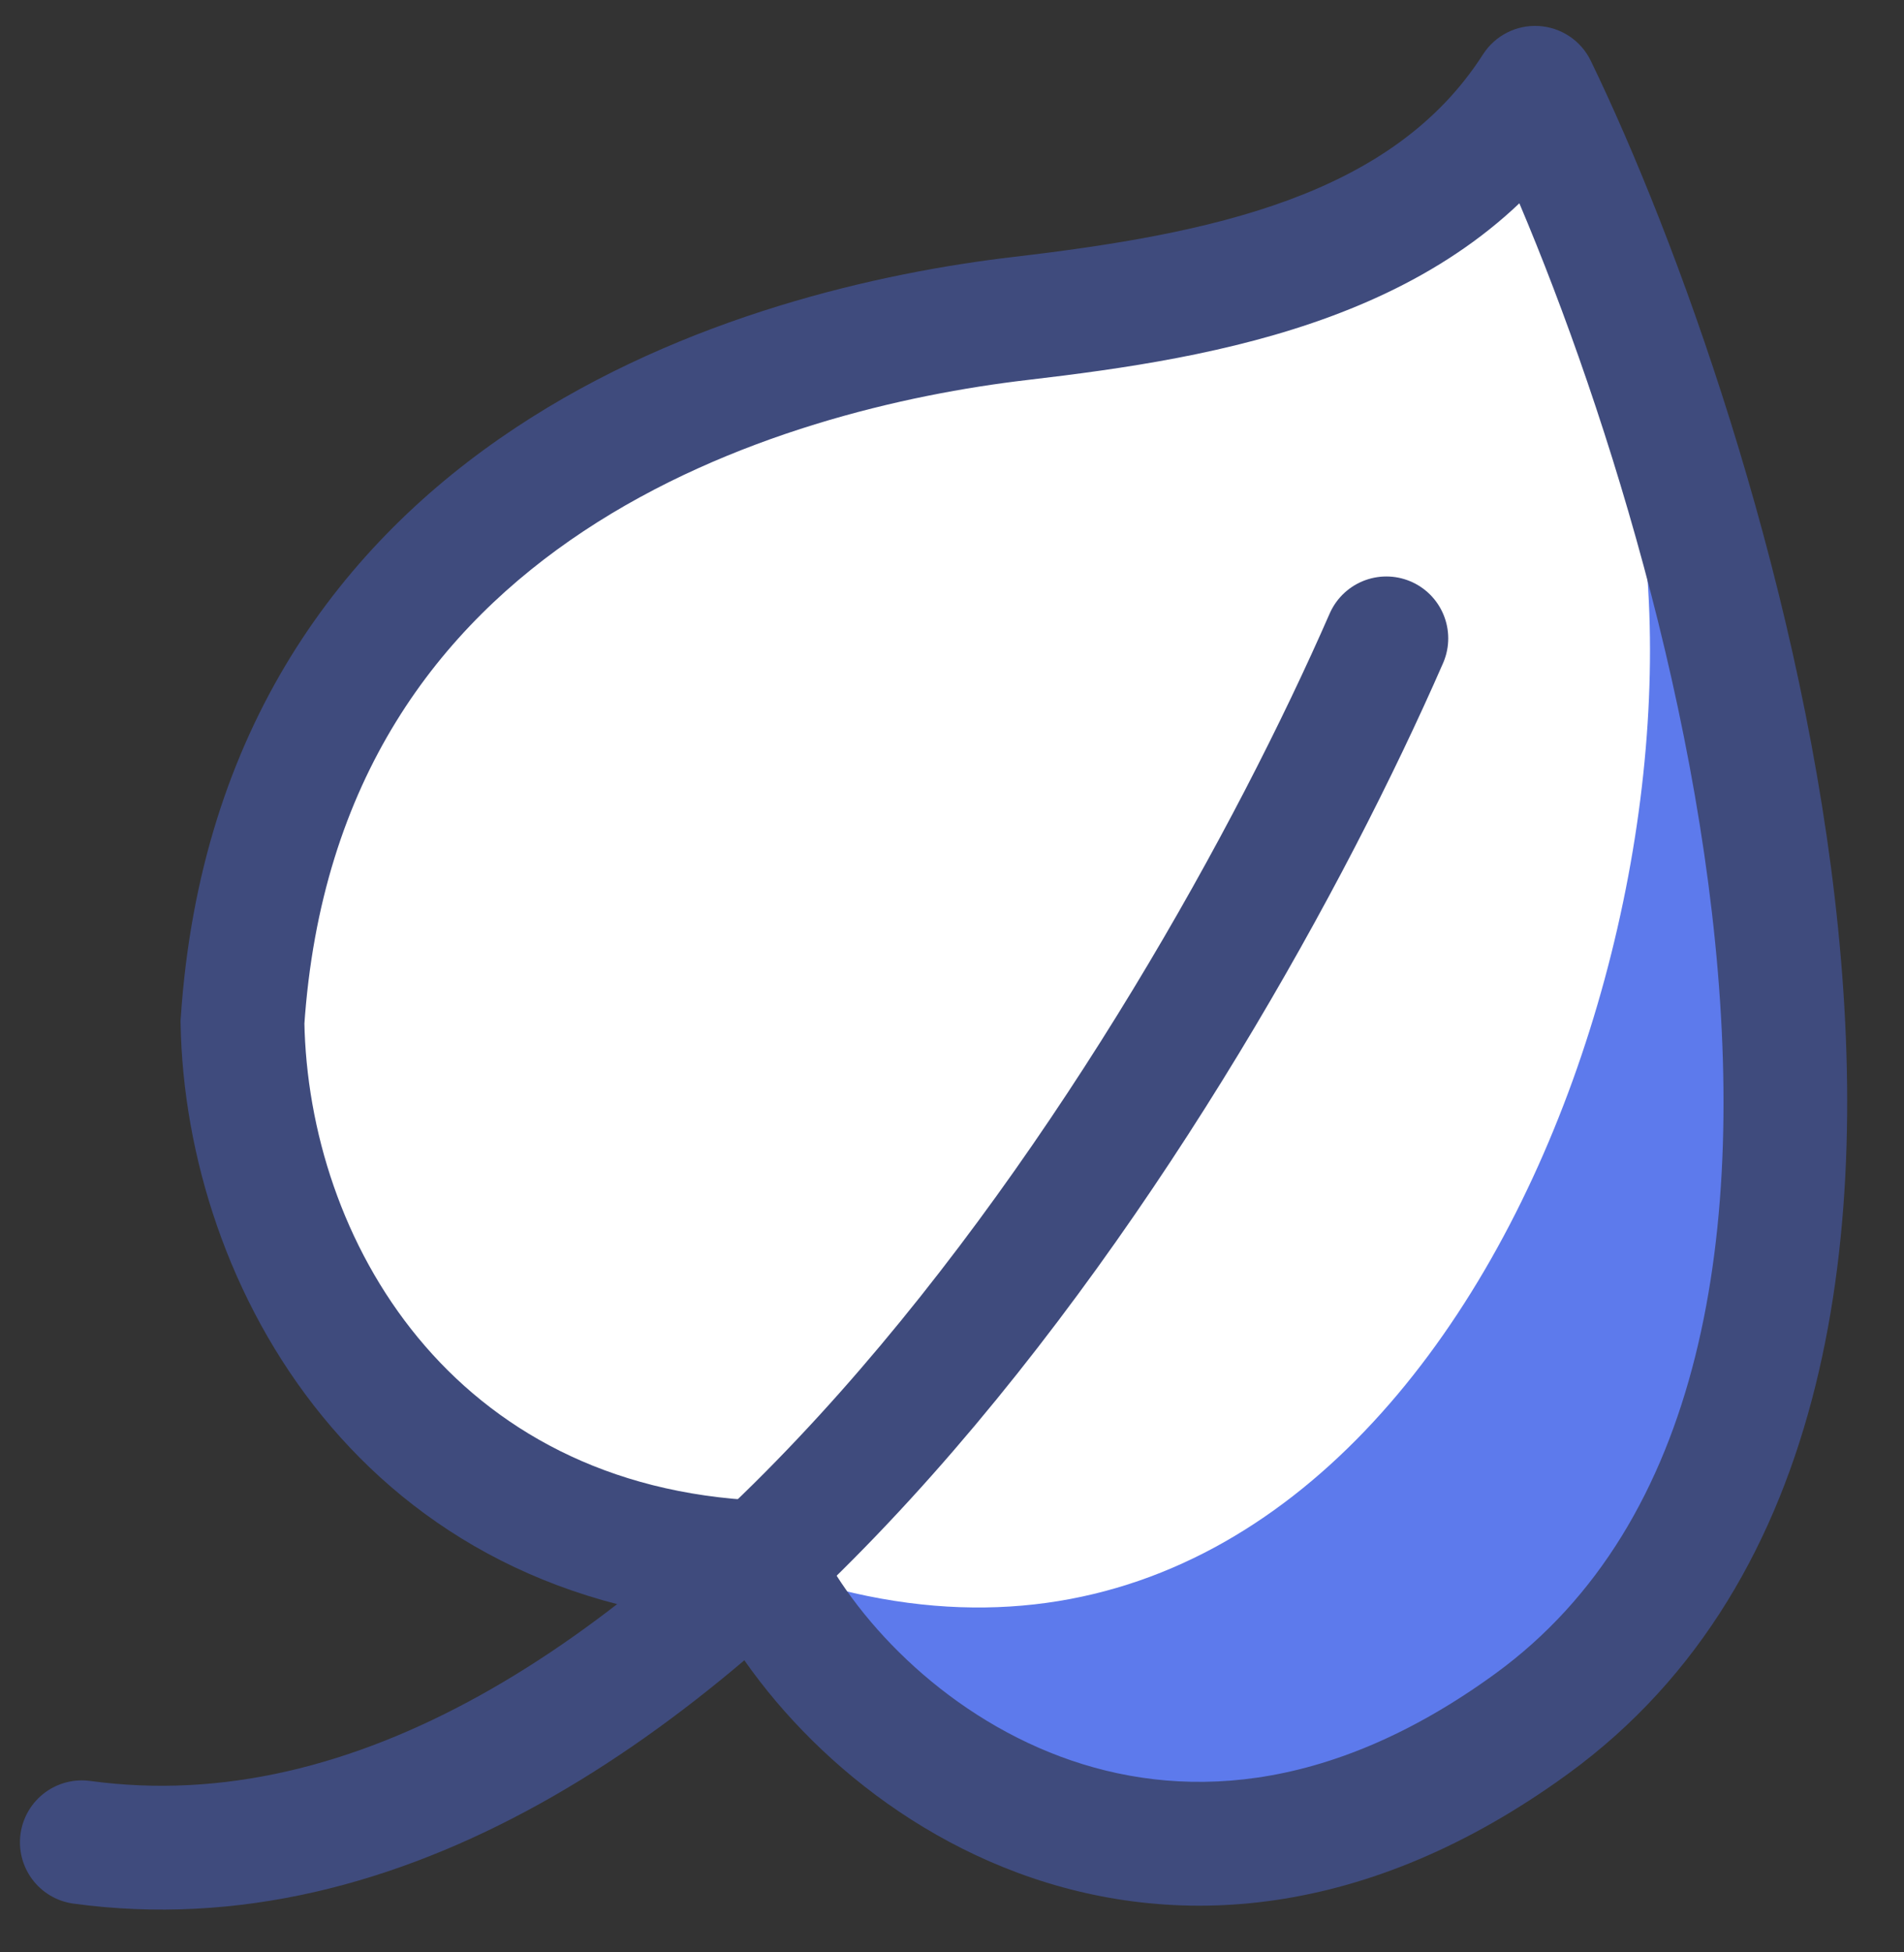
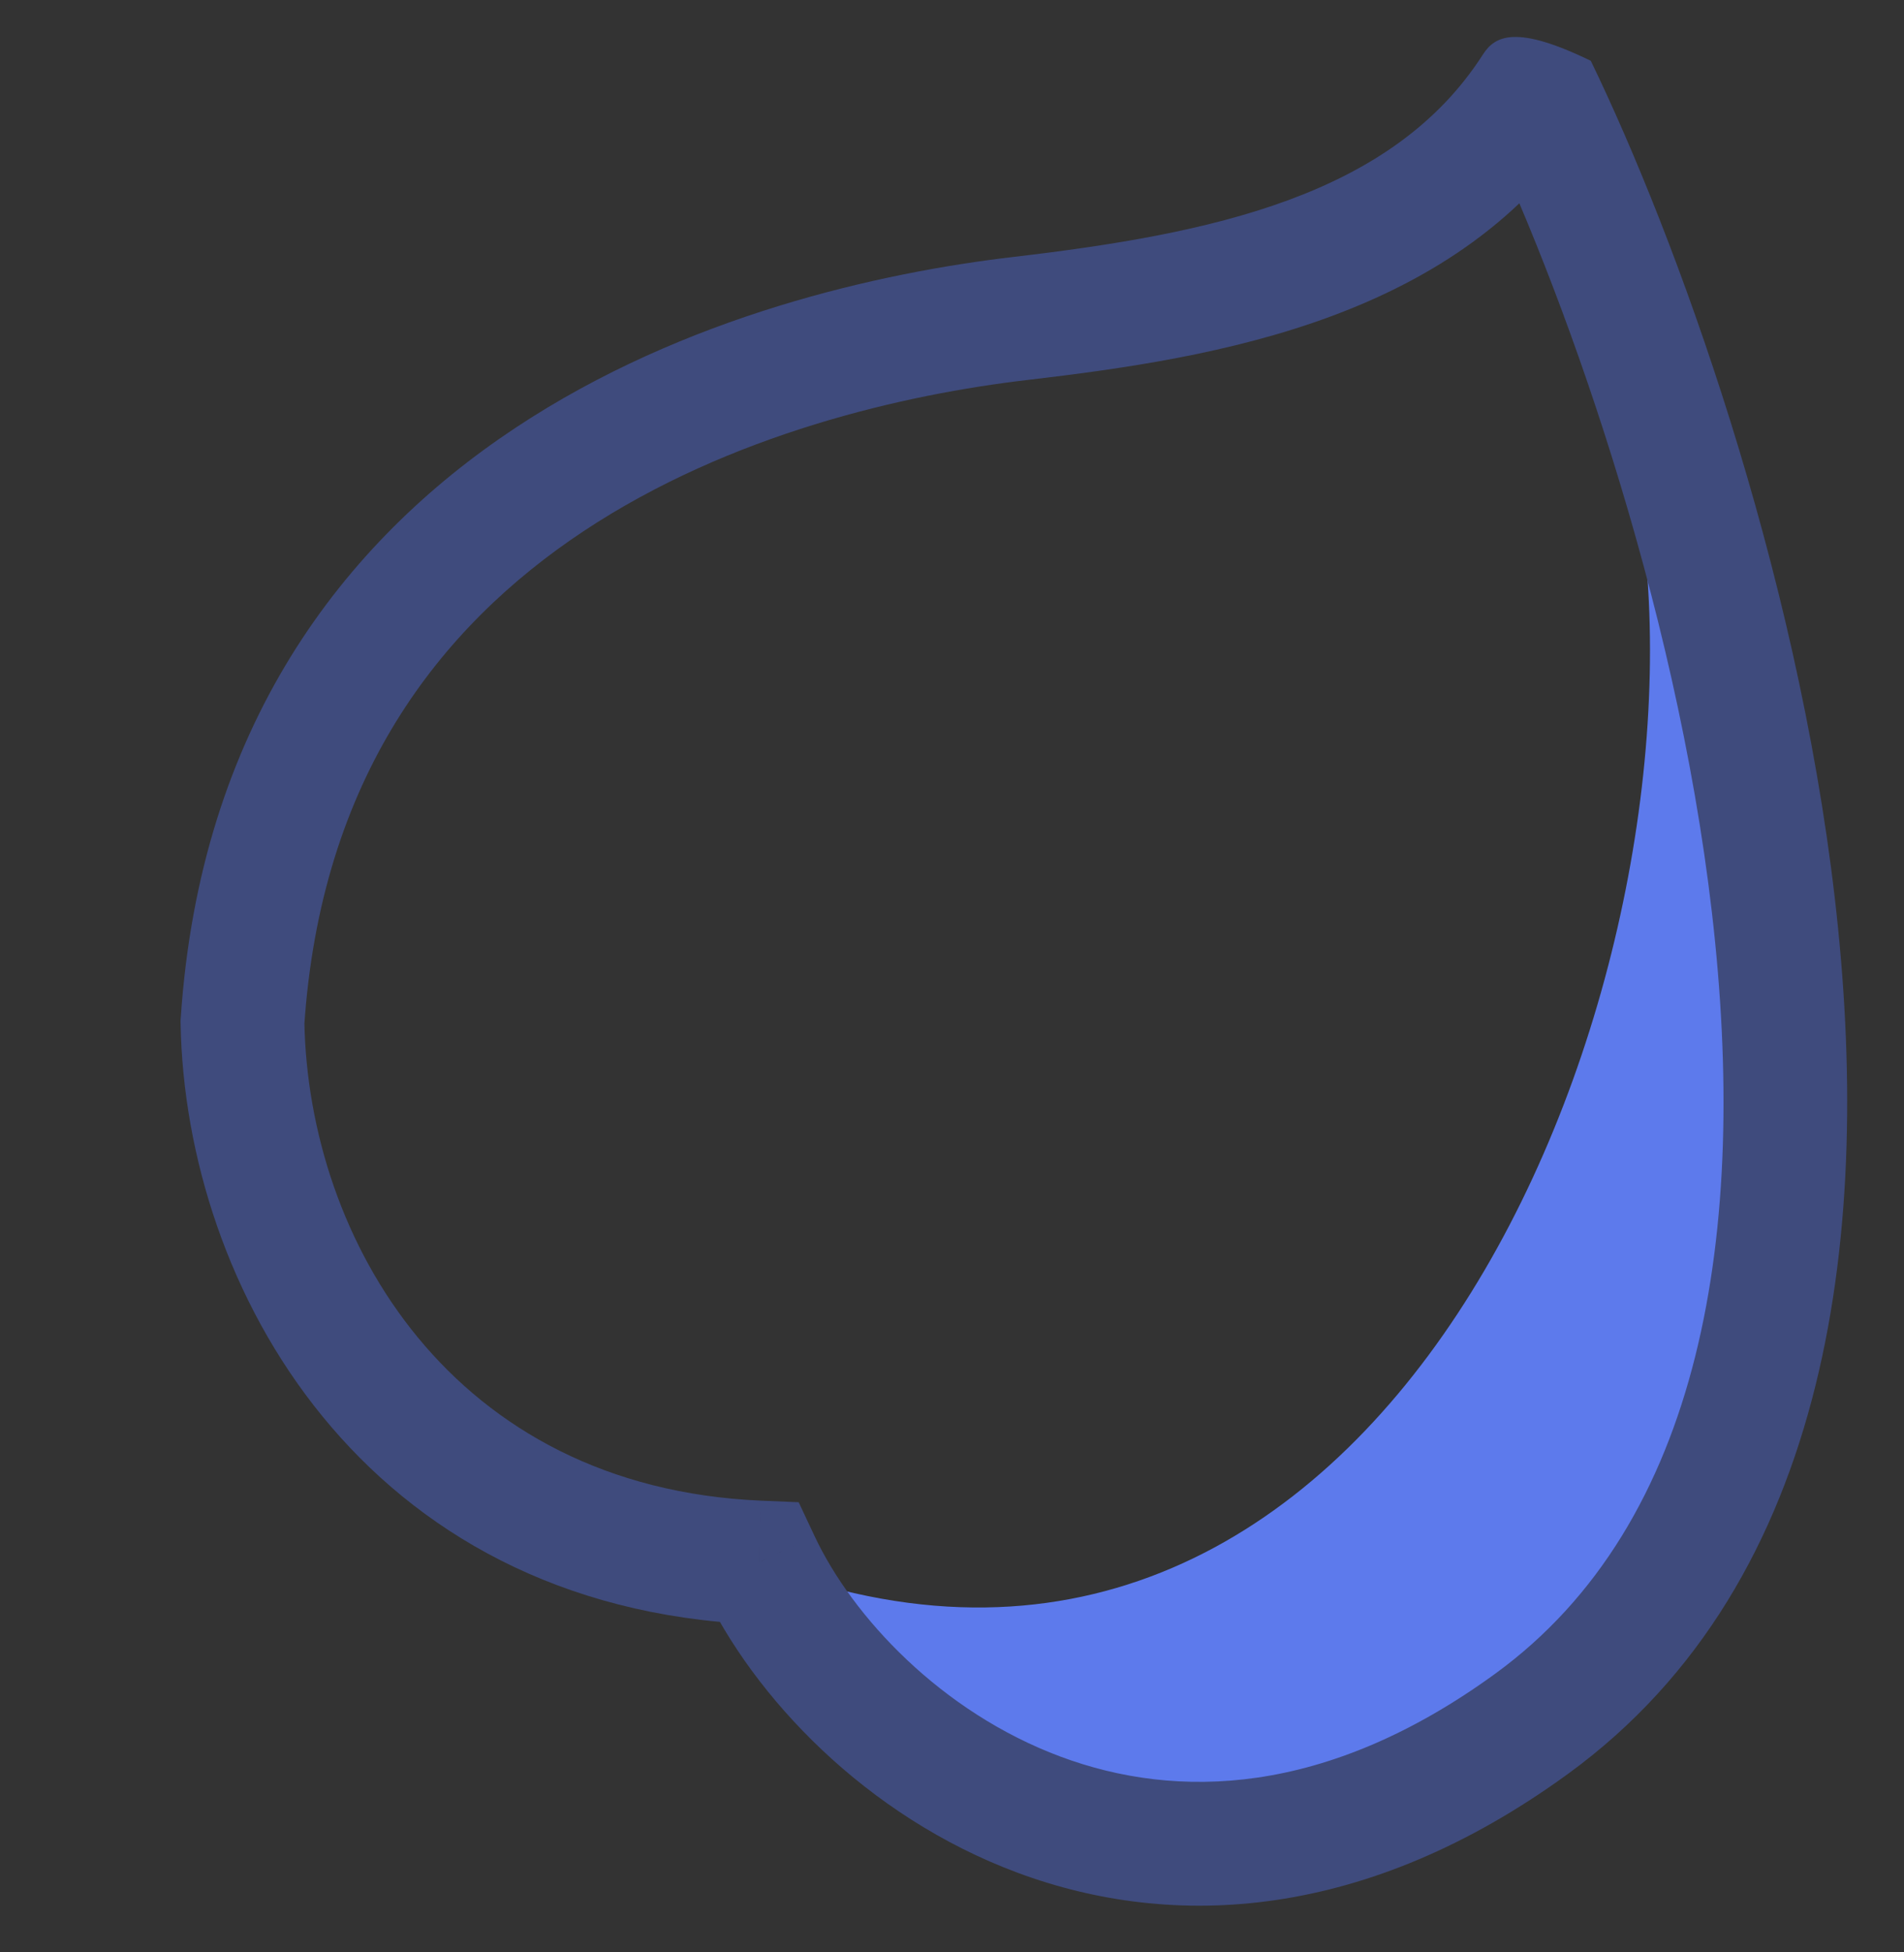
<svg xmlns="http://www.w3.org/2000/svg" width="40" height="41" viewBox="0 0 40 41" fill="none">
  <rect x="0" y="0" width="40" height="41" fill="#333333" stroke="none" />
-   <path d="M22.5 6.906C28.35 5.881 31.041 3.583 31.656 2.562C32.062 2.99 33.344 5.237 35.219 10.812C37.094 16.387 36.438 24.635 35.875 28.062C34.302 31.375 29.913 38.175 24.938 38.875C19.962 39.575 17.156 35.438 16.375 33.281C14.937 32.865 11.418 31.575 8.843 29.75C5.625 27.469 3.812 22.469 6.5 16.562C9.187 10.656 15.187 8.188 22.5 6.906Z" fill="white" />
  <path d="M17.369 33.312C29.782 36.705 36.134 19.914 34.375 10.25L36.081 18.202L37.312 22.5L36.081 29.812L34 34.438L28 38L23.703 39.065L18.299 37.147C17.989 36.023 17.369 33.683 17.369 33.312Z" fill="#5D7AEC" />
-   <path d="M29.125 13.406C25.125 22.552 14.219 40.388 1.719 38.688" stroke="#3F4B7D" stroke-width="2.6" stroke-linecap="round" />
-   <path d="M32.25 1.844L33.42 1.277C33.215 0.853 32.797 0.574 32.327 0.546C31.857 0.518 31.409 0.746 31.155 1.143L32.25 1.844ZM21.438 6.688L21.589 7.979L21.438 6.688ZM15.938 32.812L17.114 32.26L16.779 31.547L15.993 31.514L15.938 32.812ZM32.172 36.203L31.408 35.151L32.172 36.203ZM5.094 21.469L3.797 21.383L3.793 21.437L3.794 21.491L5.094 21.469ZM31.155 1.143C29.248 4.12 25.441 4.91 21.287 5.396L21.589 7.979C25.576 7.512 30.688 6.692 33.345 2.545L31.155 1.143ZM14.761 33.365C15.822 35.625 18.184 38.14 21.379 39.328C24.658 40.547 28.708 40.328 32.936 37.255L31.408 35.151C27.853 37.735 24.713 37.794 22.285 36.891C19.772 35.956 17.907 33.948 17.114 32.26L14.761 33.365ZM32.936 37.255C38.526 33.192 39.344 25.733 38.547 18.868C37.74 11.908 35.218 4.986 33.42 1.277L31.08 2.411C32.782 5.921 35.198 12.56 35.965 19.167C36.742 25.868 35.771 31.98 31.408 35.151L32.936 37.255ZM21.287 5.396C18.514 5.721 14.388 6.625 10.825 8.987C7.206 11.385 4.202 15.273 3.797 21.383L6.391 21.555C6.736 16.352 9.232 13.162 12.261 11.154C15.347 9.109 19.018 8.279 21.589 7.979L21.287 5.396ZM3.794 21.491C3.89 27.019 7.612 33.758 15.882 34.111L15.993 31.514C9.485 31.235 6.473 26.024 6.394 21.446L3.794 21.491Z" fill="#3F4B7D" />
+   <path d="M32.25 1.844L33.42 1.277C31.857 0.518 31.409 0.746 31.155 1.143L32.25 1.844ZM21.438 6.688L21.589 7.979L21.438 6.688ZM15.938 32.812L17.114 32.26L16.779 31.547L15.993 31.514L15.938 32.812ZM32.172 36.203L31.408 35.151L32.172 36.203ZM5.094 21.469L3.797 21.383L3.793 21.437L3.794 21.491L5.094 21.469ZM31.155 1.143C29.248 4.12 25.441 4.91 21.287 5.396L21.589 7.979C25.576 7.512 30.688 6.692 33.345 2.545L31.155 1.143ZM14.761 33.365C15.822 35.625 18.184 38.14 21.379 39.328C24.658 40.547 28.708 40.328 32.936 37.255L31.408 35.151C27.853 37.735 24.713 37.794 22.285 36.891C19.772 35.956 17.907 33.948 17.114 32.26L14.761 33.365ZM32.936 37.255C38.526 33.192 39.344 25.733 38.547 18.868C37.74 11.908 35.218 4.986 33.42 1.277L31.08 2.411C32.782 5.921 35.198 12.56 35.965 19.167C36.742 25.868 35.771 31.98 31.408 35.151L32.936 37.255ZM21.287 5.396C18.514 5.721 14.388 6.625 10.825 8.987C7.206 11.385 4.202 15.273 3.797 21.383L6.391 21.555C6.736 16.352 9.232 13.162 12.261 11.154C15.347 9.109 19.018 8.279 21.589 7.979L21.287 5.396ZM3.794 21.491C3.89 27.019 7.612 33.758 15.882 34.111L15.993 31.514C9.485 31.235 6.473 26.024 6.394 21.446L3.794 21.491Z" fill="#3F4B7D" />
</svg>